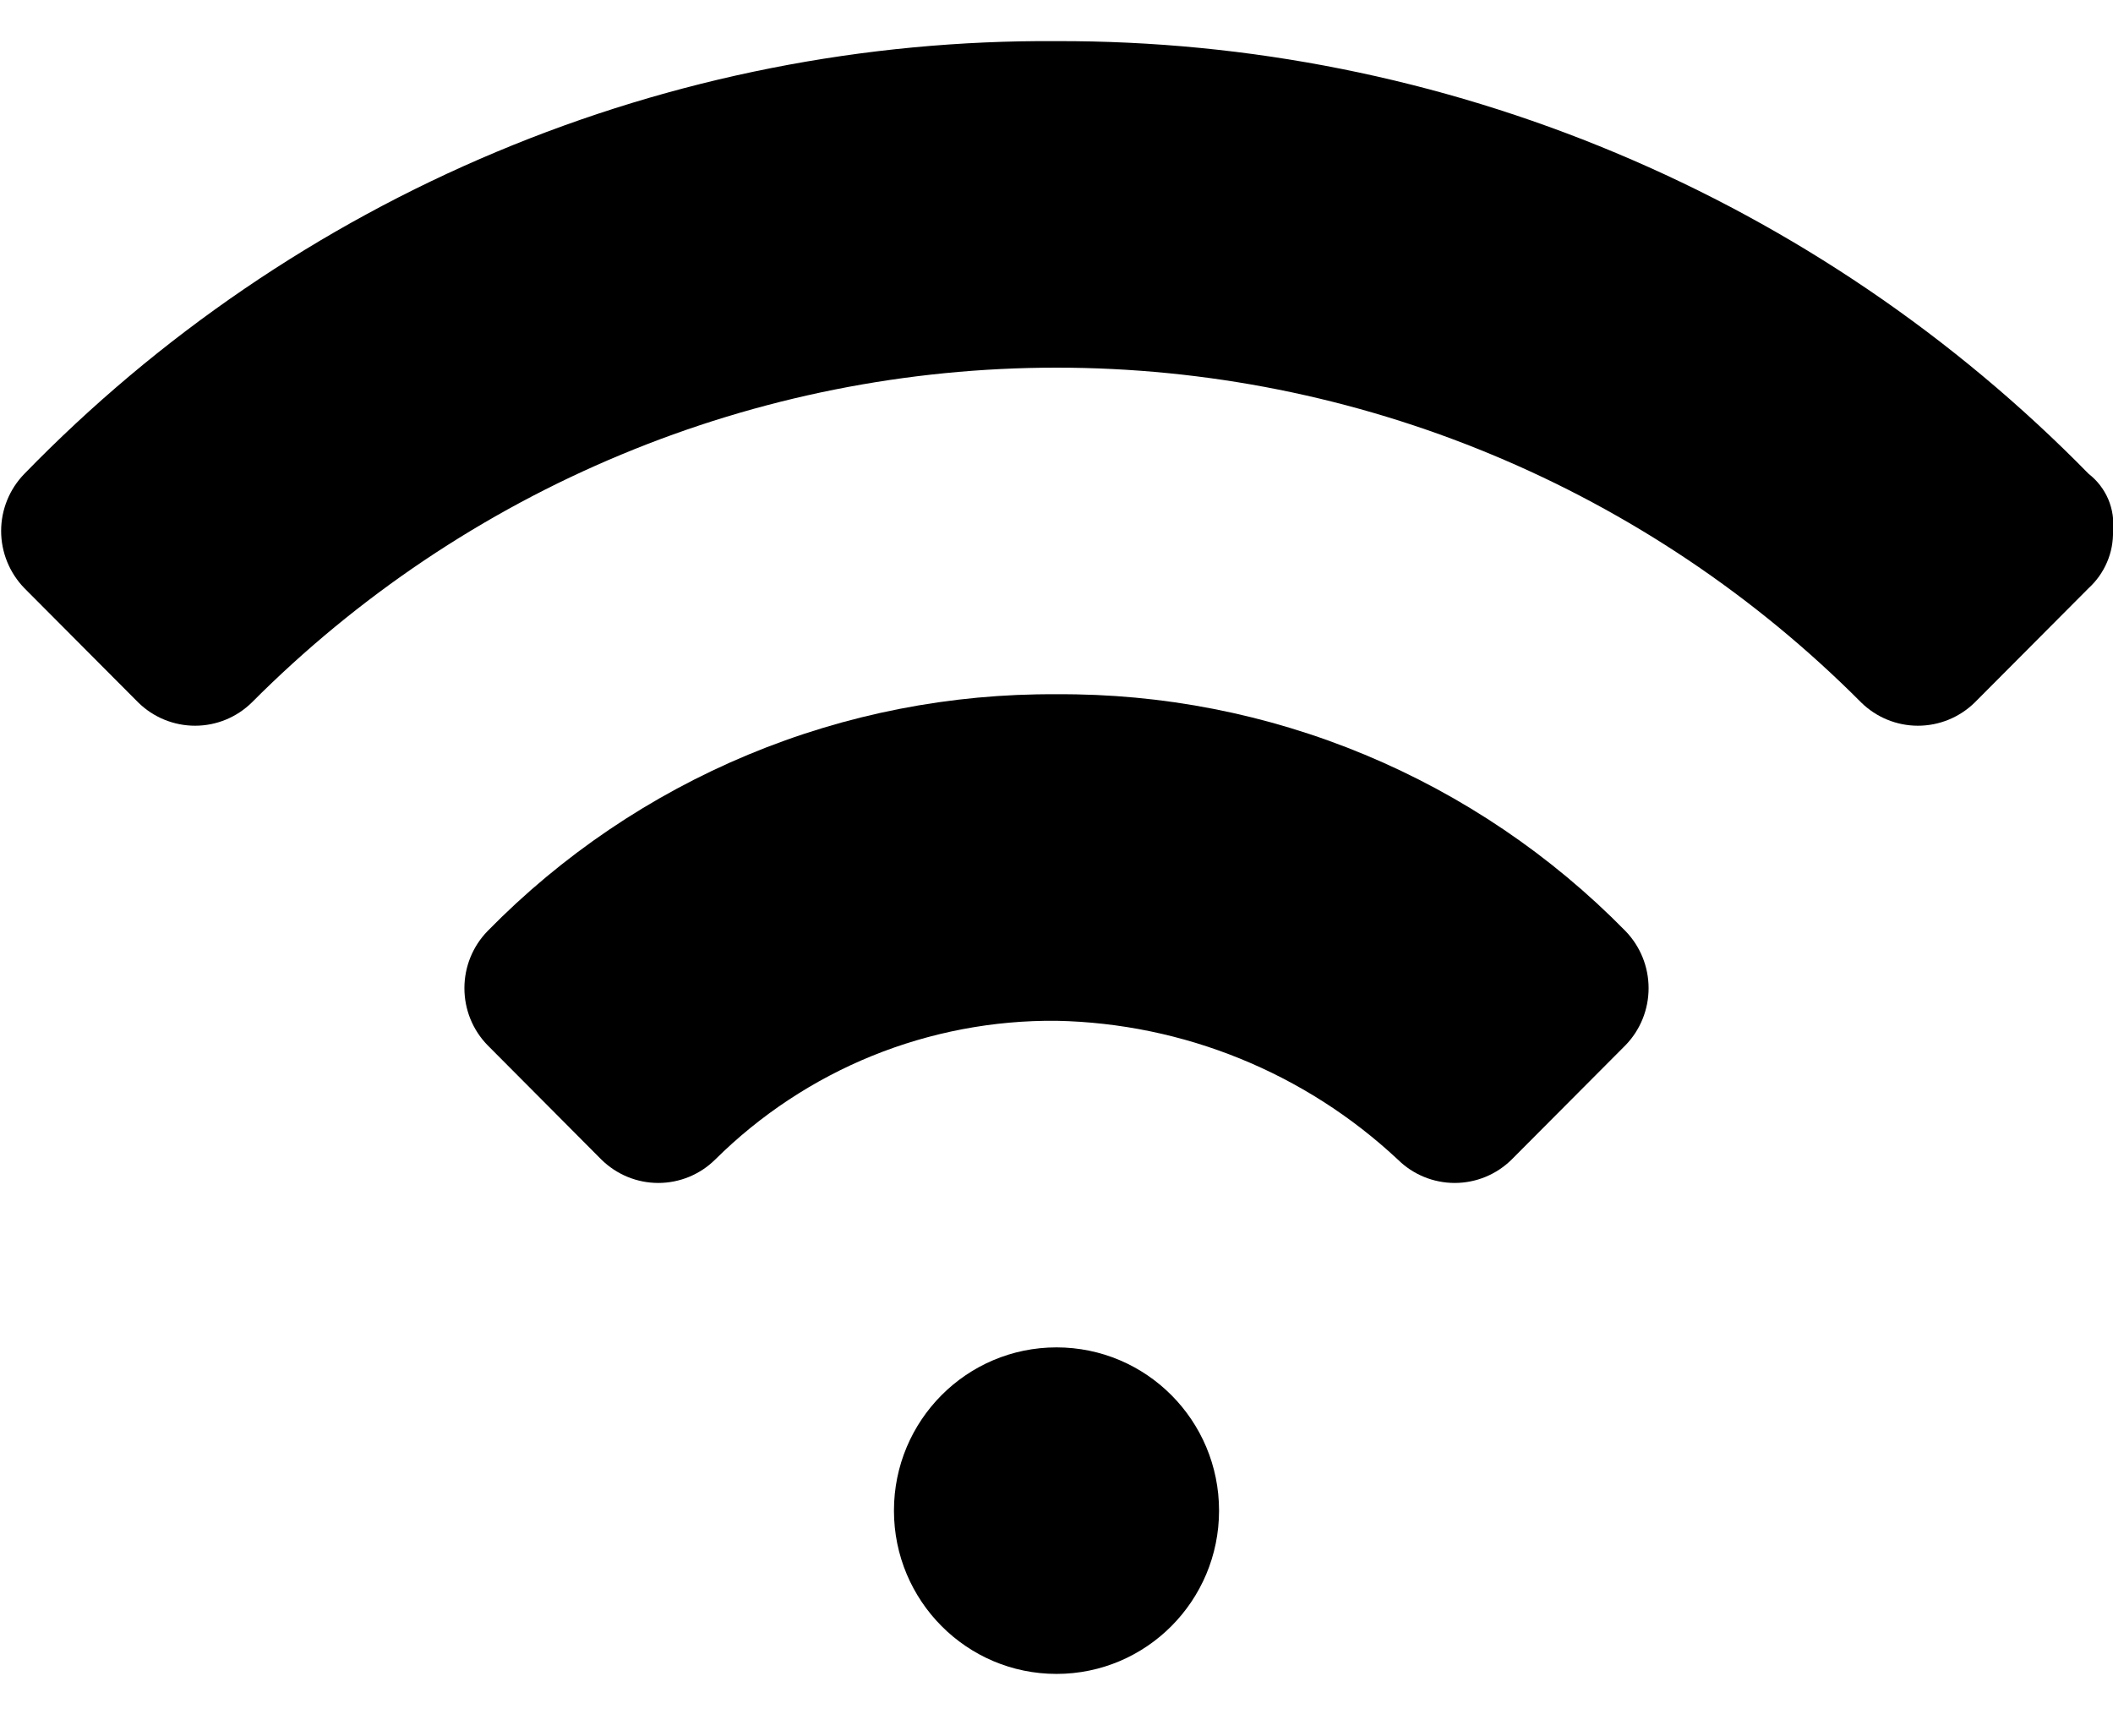
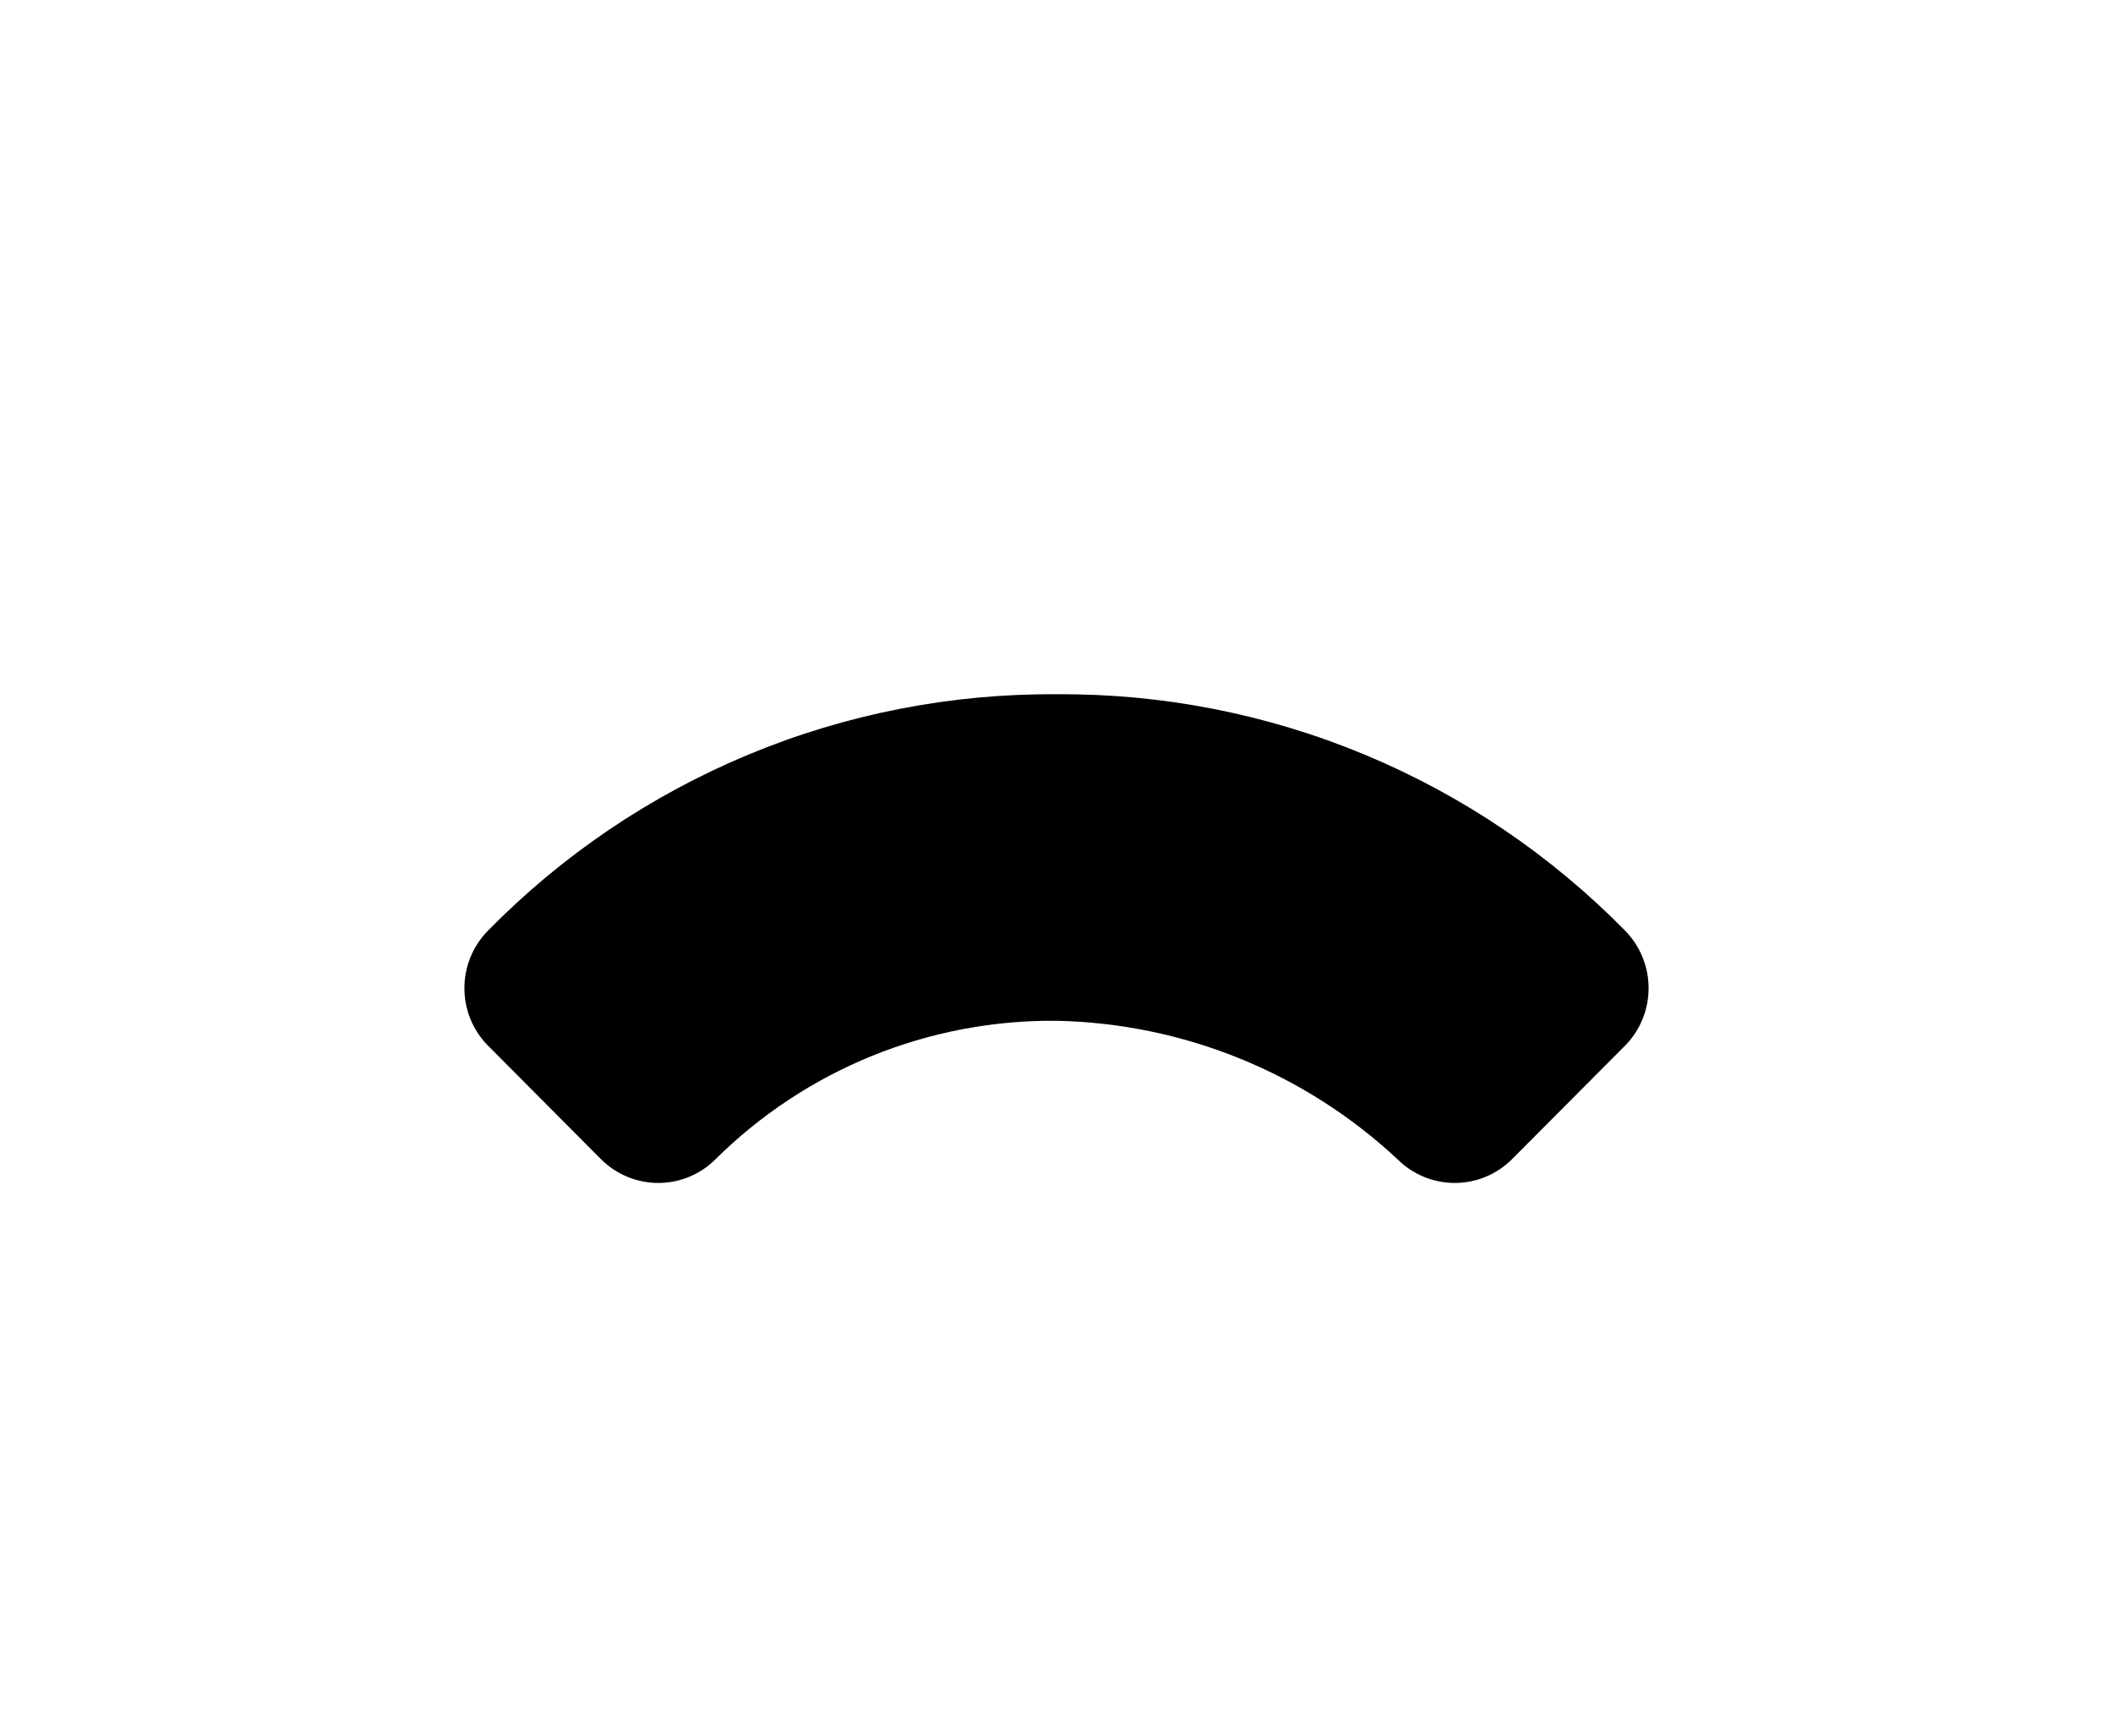
<svg xmlns="http://www.w3.org/2000/svg" width="28" height="23" viewBox="0 0 28 23" fill="none">
  <g clip-path="url(#clip0_1400_34611)">
-     <path d="M27.677 6.279C25.892 4.457 23.763 3.011 21.414 2.027C19.066 1.042 16.545 0.538 14 0.545C11.454 0.528 8.93 1.027 6.58 2.012C4.23 2.997 2.102 4.448 0.323 6.279C0.126 6.481 0.015 6.753 0.015 7.036C0.015 7.319 0.126 7.591 0.323 7.794L1.831 9.308C2.032 9.506 2.303 9.617 2.585 9.617C2.867 9.617 3.137 9.506 3.338 9.308C4.739 7.902 6.401 6.786 8.23 6.025C10.059 5.263 12.02 4.872 14 4.872C15.98 4.872 17.941 5.263 19.77 6.025C21.599 6.786 23.262 7.902 24.662 9.308C24.863 9.506 25.134 9.617 25.415 9.617C25.697 9.617 25.968 9.506 26.169 9.308L27.677 7.794C27.782 7.698 27.865 7.581 27.921 7.45C27.977 7.32 28.004 7.178 28 7.036C28.015 6.893 27.993 6.748 27.937 6.615C27.88 6.483 27.791 6.367 27.677 6.279Z" fill="black" />
    <path d="M14 9.2C12.599 9.19 11.209 9.462 9.914 10.001C8.62 10.54 7.445 11.334 6.462 12.337C6.264 12.54 6.154 12.811 6.154 13.095C6.154 13.378 6.264 13.65 6.462 13.852L7.969 15.366C8.171 15.565 8.441 15.676 8.723 15.676C9.005 15.676 9.276 15.565 9.477 15.366C10.073 14.775 10.779 14.308 11.556 13.992C12.332 13.677 13.163 13.519 14 13.527C15.682 13.561 17.292 14.215 18.523 15.366C18.724 15.565 18.995 15.676 19.277 15.676C19.559 15.676 19.83 15.565 20.031 15.366L21.539 13.852C21.736 13.65 21.846 13.378 21.846 13.095C21.846 12.811 21.736 12.54 21.539 12.337C20.555 11.334 19.381 10.54 18.086 10.001C16.791 9.462 15.402 9.19 14 9.2Z" fill="black" />
-     <path d="M14 22.182C15.19 22.182 16.154 21.213 16.154 20.018C16.154 18.823 15.19 17.855 14 17.855C12.81 17.855 11.846 18.823 11.846 20.018C11.846 21.213 12.81 22.182 14 22.182Z" fill="black" />
  </g>
  <defs>
    <clipPath id="clip0_1400_34611">
      <rect width="28" height="21.636" fill="white" transform="translate(0 0.545)" />
    </clipPath>
  </defs>
</svg>